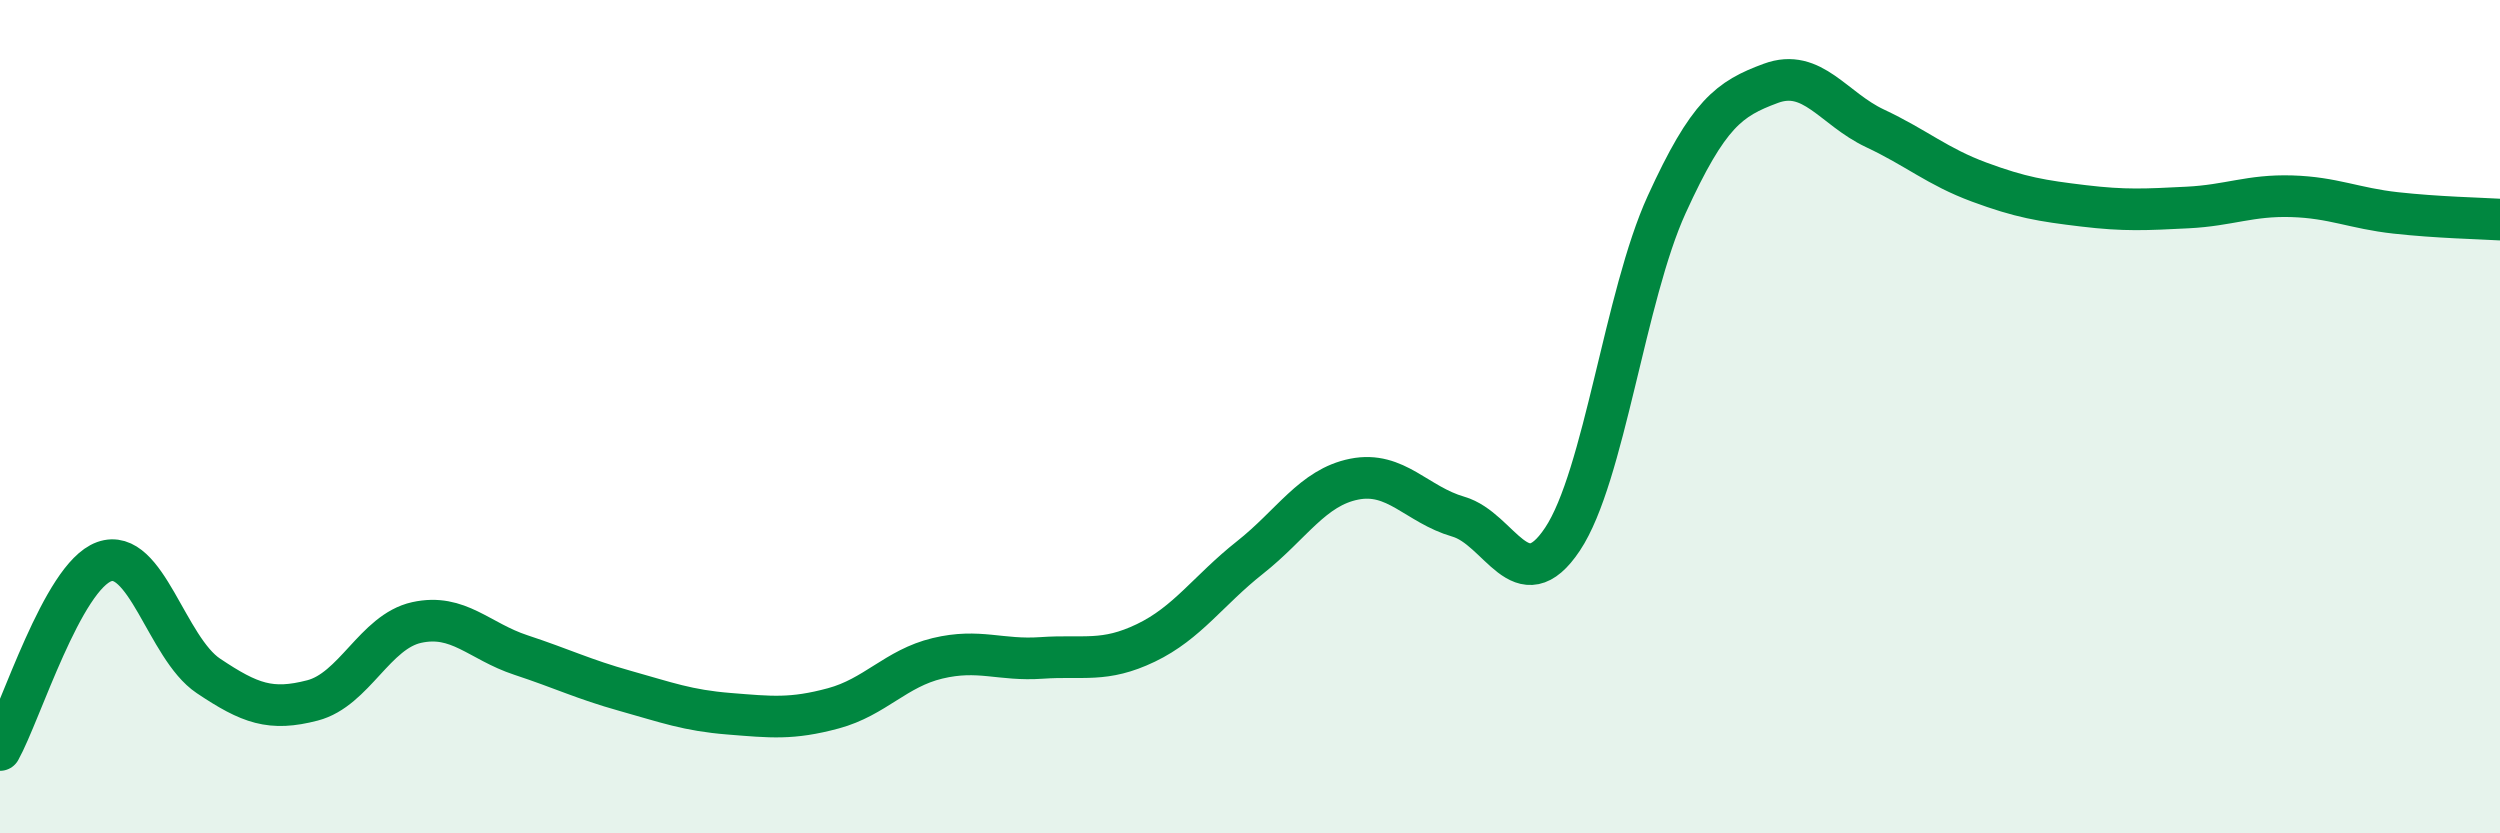
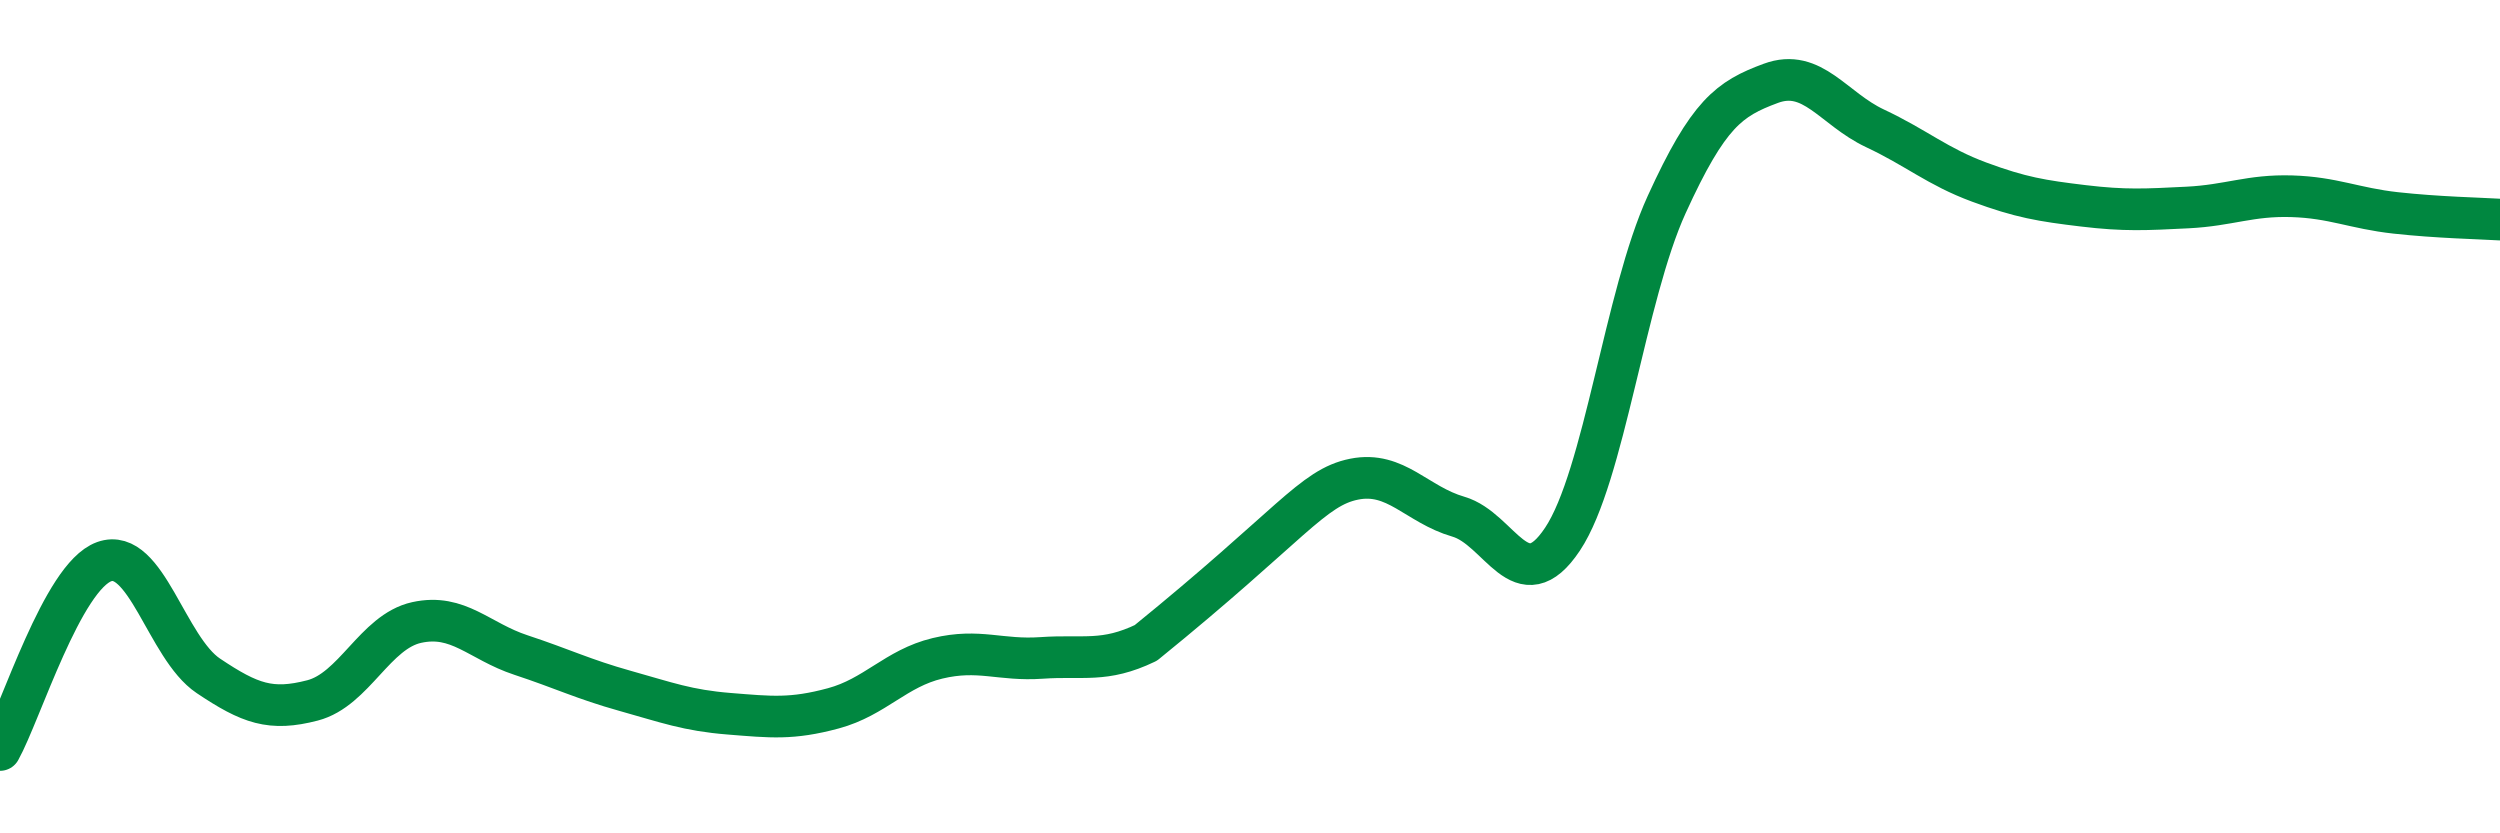
<svg xmlns="http://www.w3.org/2000/svg" width="60" height="20" viewBox="0 0 60 20">
-   <path d="M 0,18 C 0.5,17.1 1.5,13.84 2.5,13.48 C 3.5,13.12 4,15.55 5,16.22 C 6,16.89 6.5,17.07 7.5,16.81 C 8.5,16.55 9,15.16 10,14.94 C 11,14.72 11.5,15.39 12.5,15.72 C 13.5,16.05 14,16.3 15,16.58 C 16,16.86 16.5,17.05 17.5,17.13 C 18.5,17.21 19,17.27 20,17 C 21,16.73 21.5,16.04 22.5,15.8 C 23.5,15.56 24,15.86 25,15.79 C 26,15.72 26.5,15.91 27.5,15.43 C 28.5,14.95 29,14.17 30,13.38 C 31,12.59 31.5,11.7 32.5,11.5 C 33.5,11.3 34,12.11 35,12.4 C 36,12.69 36.5,14.44 37.5,12.94 C 38.5,11.44 39,7.1 40,4.91 C 41,2.72 41.5,2.37 42.5,2 C 43.5,1.63 44,2.61 45,3.08 C 46,3.55 46.5,4 47.5,4.37 C 48.5,4.74 49,4.82 50,4.94 C 51,5.06 51.5,5.03 52.5,4.98 C 53.5,4.93 54,4.68 55,4.71 C 56,4.74 56.5,5 57.5,5.11 C 58.5,5.22 59.5,5.24 60,5.27L60 20L0 20Z" fill="#008740" opacity="0.1" stroke-linecap="round" stroke-linejoin="round" />
-   <path d="M 0,18 C 0.5,17.1 1.5,13.84 2.5,13.48 C 3.5,13.12 4,15.55 5,16.22 C 6,16.89 6.5,17.07 7.5,16.81 C 8.5,16.55 9,15.16 10,14.94 C 11,14.72 11.5,15.39 12.5,15.72 C 13.5,16.05 14,16.3 15,16.58 C 16,16.86 16.5,17.05 17.5,17.13 C 18.5,17.21 19,17.27 20,17 C 21,16.73 21.5,16.04 22.5,15.8 C 23.5,15.56 24,15.86 25,15.79 C 26,15.72 26.5,15.91 27.5,15.43 C 28.5,14.95 29,14.17 30,13.38 C 31,12.59 31.5,11.7 32.5,11.5 C 33.5,11.3 34,12.11 35,12.4 C 36,12.69 36.5,14.44 37.5,12.94 C 38.5,11.44 39,7.1 40,4.91 C 41,2.72 41.5,2.37 42.5,2 C 43.5,1.63 44,2.61 45,3.08 C 46,3.55 46.5,4 47.5,4.37 C 48.5,4.74 49,4.82 50,4.94 C 51,5.06 51.5,5.03 52.5,4.98 C 53.5,4.93 54,4.68 55,4.71 C 56,4.74 56.5,5 57.5,5.11 C 58.5,5.22 59.5,5.24 60,5.27" stroke="#008740" stroke-width="1" fill="none" stroke-linecap="round" stroke-linejoin="round" />
+   <path d="M 0,18 C 0.5,17.1 1.5,13.84 2.5,13.48 C 3.5,13.12 4,15.55 5,16.22 C 6,16.89 6.5,17.07 7.5,16.81 C 8.5,16.55 9,15.16 10,14.94 C 11,14.72 11.5,15.39 12.5,15.72 C 13.5,16.05 14,16.3 15,16.58 C 16,16.86 16.5,17.05 17.5,17.13 C 18.5,17.21 19,17.27 20,17 C 21,16.73 21.5,16.04 22.5,15.8 C 23.5,15.56 24,15.86 25,15.79 C 26,15.72 26.5,15.91 27.5,15.43 C 31,12.59 31.5,11.7 32.5,11.5 C 33.5,11.3 34,12.11 35,12.4 C 36,12.69 36.5,14.44 37.5,12.94 C 38.5,11.44 39,7.1 40,4.91 C 41,2.72 41.5,2.37 42.5,2 C 43.5,1.63 44,2.61 45,3.08 C 46,3.55 46.5,4 47.5,4.37 C 48.5,4.74 49,4.82 50,4.94 C 51,5.06 51.5,5.03 52.5,4.98 C 53.5,4.93 54,4.68 55,4.71 C 56,4.74 56.5,5 57.5,5.11 C 58.5,5.22 59.5,5.24 60,5.27" stroke="#008740" stroke-width="1" fill="none" stroke-linecap="round" stroke-linejoin="round" />
</svg>